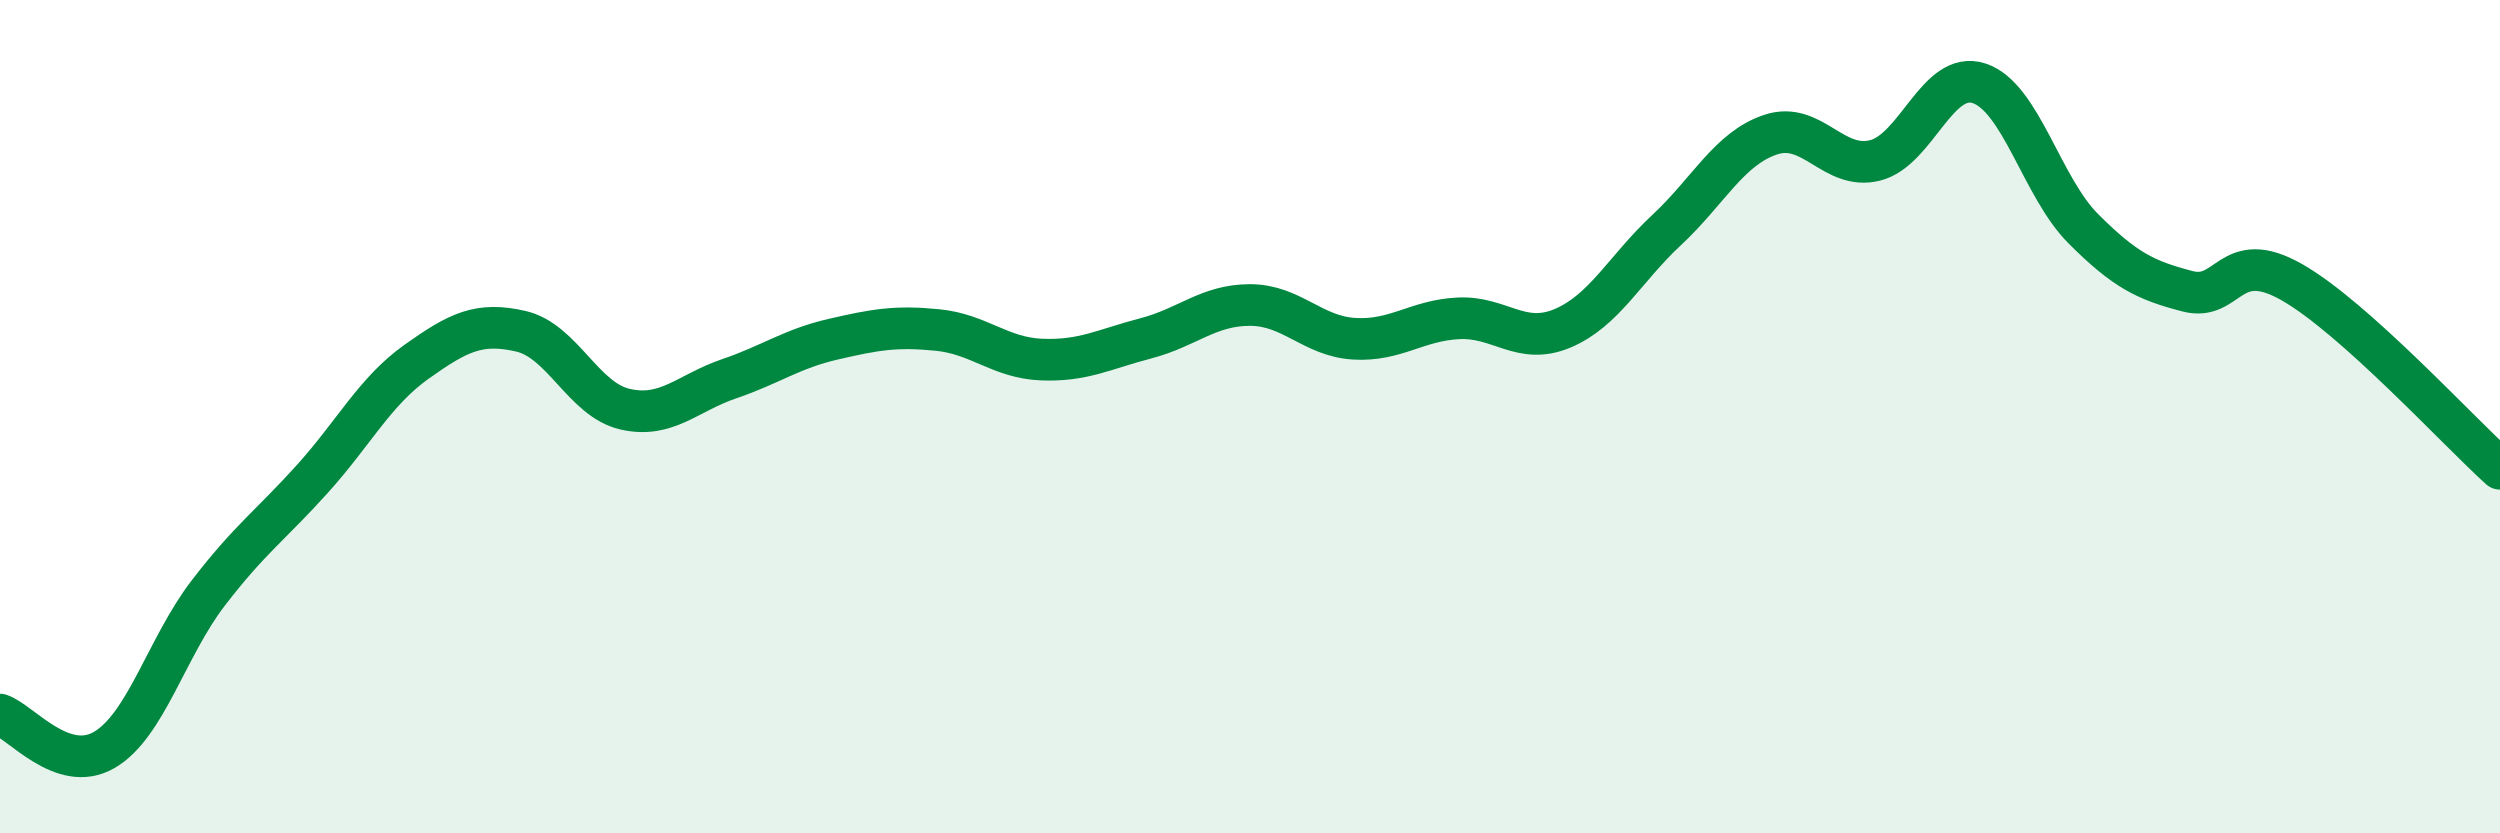
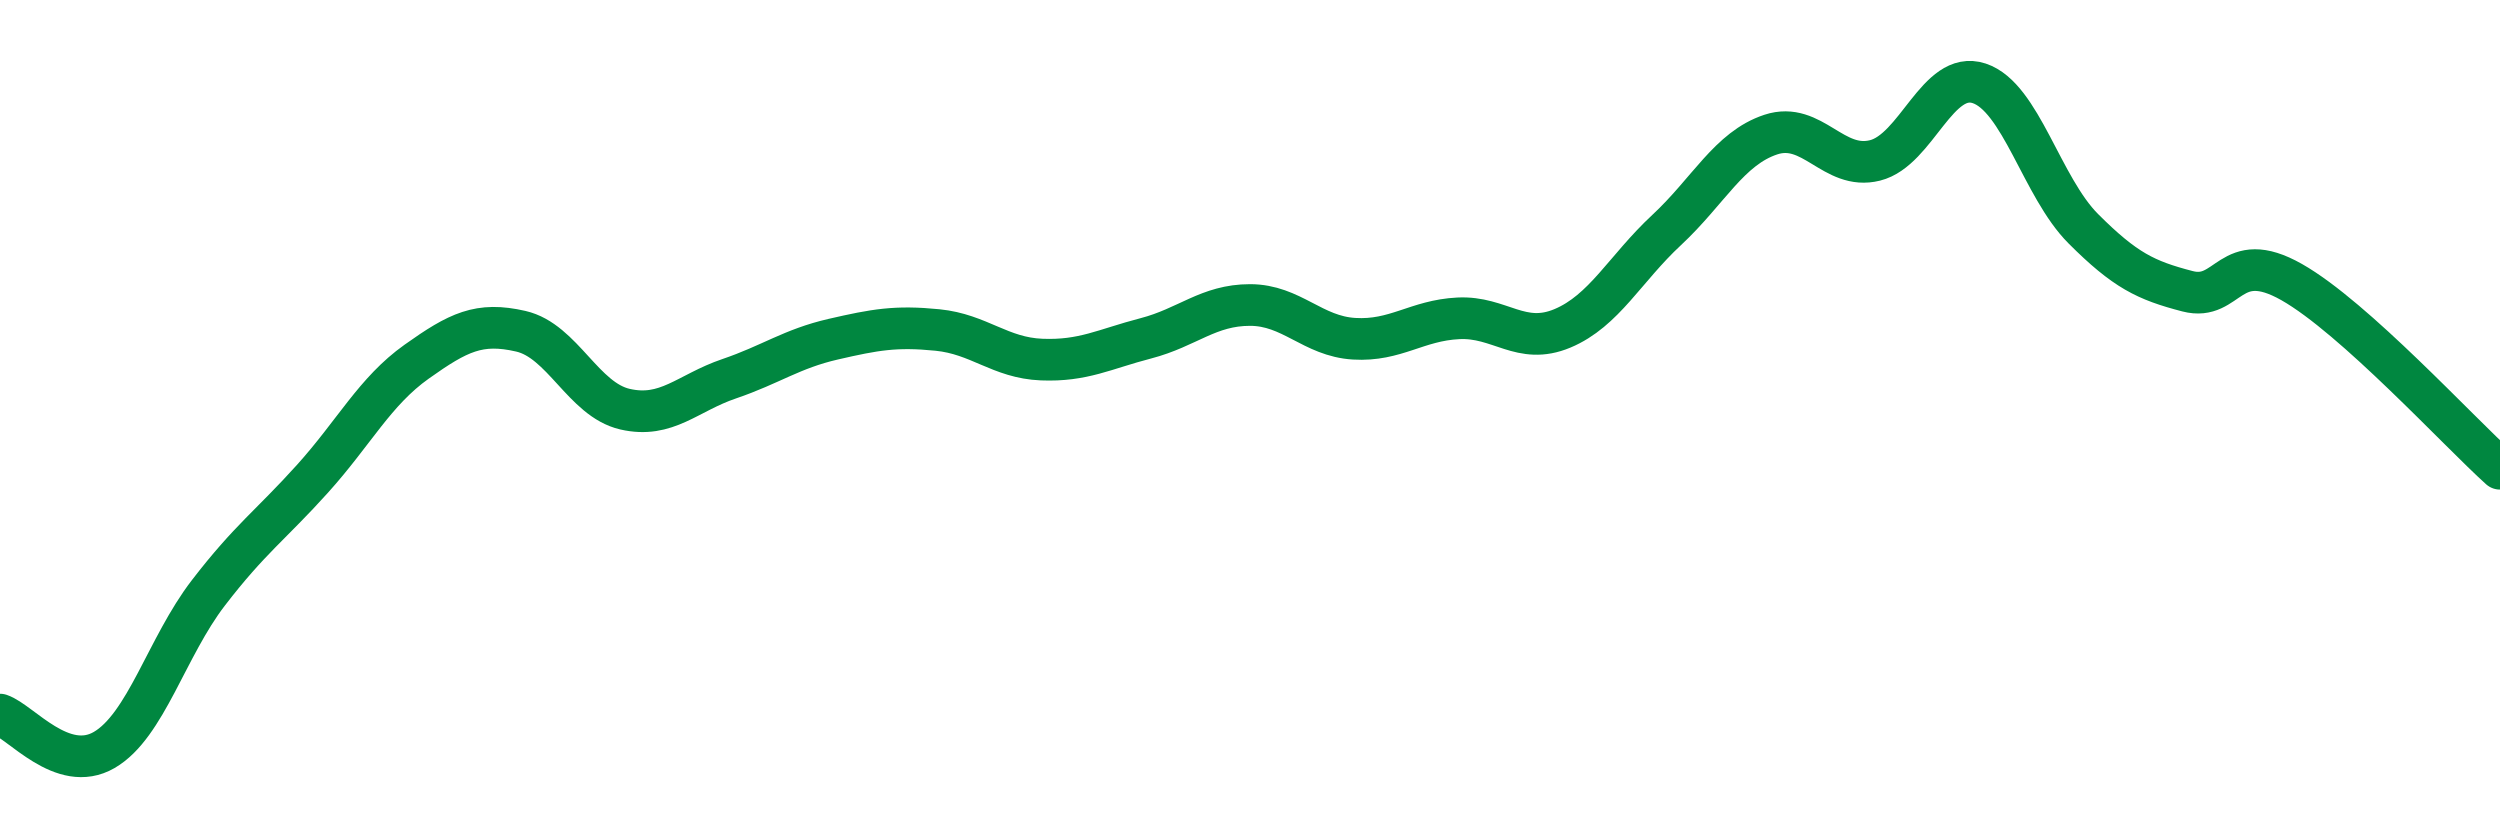
<svg xmlns="http://www.w3.org/2000/svg" width="60" height="20" viewBox="0 0 60 20">
-   <path d="M 0,17.15 C 0.5,17.32 1.5,18.58 2.5,18 C 3.5,17.42 4,15.53 5,14.23 C 6,12.93 6.5,12.6 7.5,11.49 C 8.5,10.38 9,9.39 10,8.68 C 11,7.97 11.5,7.72 12.5,7.95 C 13.5,8.18 14,9.59 15,9.82 C 16,10.05 16.5,9.43 17.5,9.09 C 18.5,8.75 19,8.37 20,8.14 C 21,7.91 21.5,7.82 22.5,7.92 C 23.5,8.02 24,8.59 25,8.63 C 26,8.67 26.5,8.38 27.5,8.12 C 28.5,7.86 29,7.32 30,7.32 C 31,7.32 31.5,8.07 32.5,8.13 C 33.5,8.19 34,7.69 35,7.64 C 36,7.59 36.5,8.3 37.5,7.88 C 38.5,7.46 39,6.45 40,5.52 C 41,4.59 41.5,3.56 42.5,3.23 C 43.5,2.9 44,4.1 45,3.85 C 46,3.6 46.5,1.67 47.5,2 C 48.5,2.33 49,4.49 50,5.49 C 51,6.49 51.5,6.73 52.5,6.99 C 53.5,7.25 53.5,5.92 55,6.77 C 56.5,7.62 59,10.35 60,11.25L60 20L0 20Z" fill="#008740" opacity="0.1" stroke-linecap="round" stroke-linejoin="round" />
  <path d="M 0,17.15 C 0.5,17.32 1.5,18.58 2.5,18 C 3.5,17.42 4,15.53 5,14.23 C 6,12.93 6.5,12.6 7.5,11.49 C 8.5,10.38 9,9.39 10,8.68 C 11,7.97 11.5,7.72 12.5,7.95 C 13.5,8.18 14,9.59 15,9.82 C 16,10.05 16.5,9.43 17.5,9.09 C 18.5,8.75 19,8.37 20,8.14 C 21,7.91 21.5,7.82 22.5,7.92 C 23.5,8.02 24,8.59 25,8.63 C 26,8.67 26.5,8.38 27.5,8.12 C 28.5,7.86 29,7.32 30,7.32 C 31,7.32 31.5,8.07 32.5,8.13 C 33.5,8.19 34,7.69 35,7.64 C 36,7.59 36.5,8.3 37.5,7.88 C 38.5,7.46 39,6.45 40,5.52 C 41,4.59 41.5,3.56 42.5,3.23 C 43.5,2.9 44,4.1 45,3.85 C 46,3.6 46.5,1.67 47.5,2 C 48.5,2.33 49,4.49 50,5.49 C 51,6.49 51.5,6.73 52.5,6.99 C 53.5,7.25 53.5,5.92 55,6.77 C 56.5,7.62 59,10.35 60,11.25" stroke="#008740" stroke-width="1" fill="none" stroke-linecap="round" stroke-linejoin="round" />
</svg>